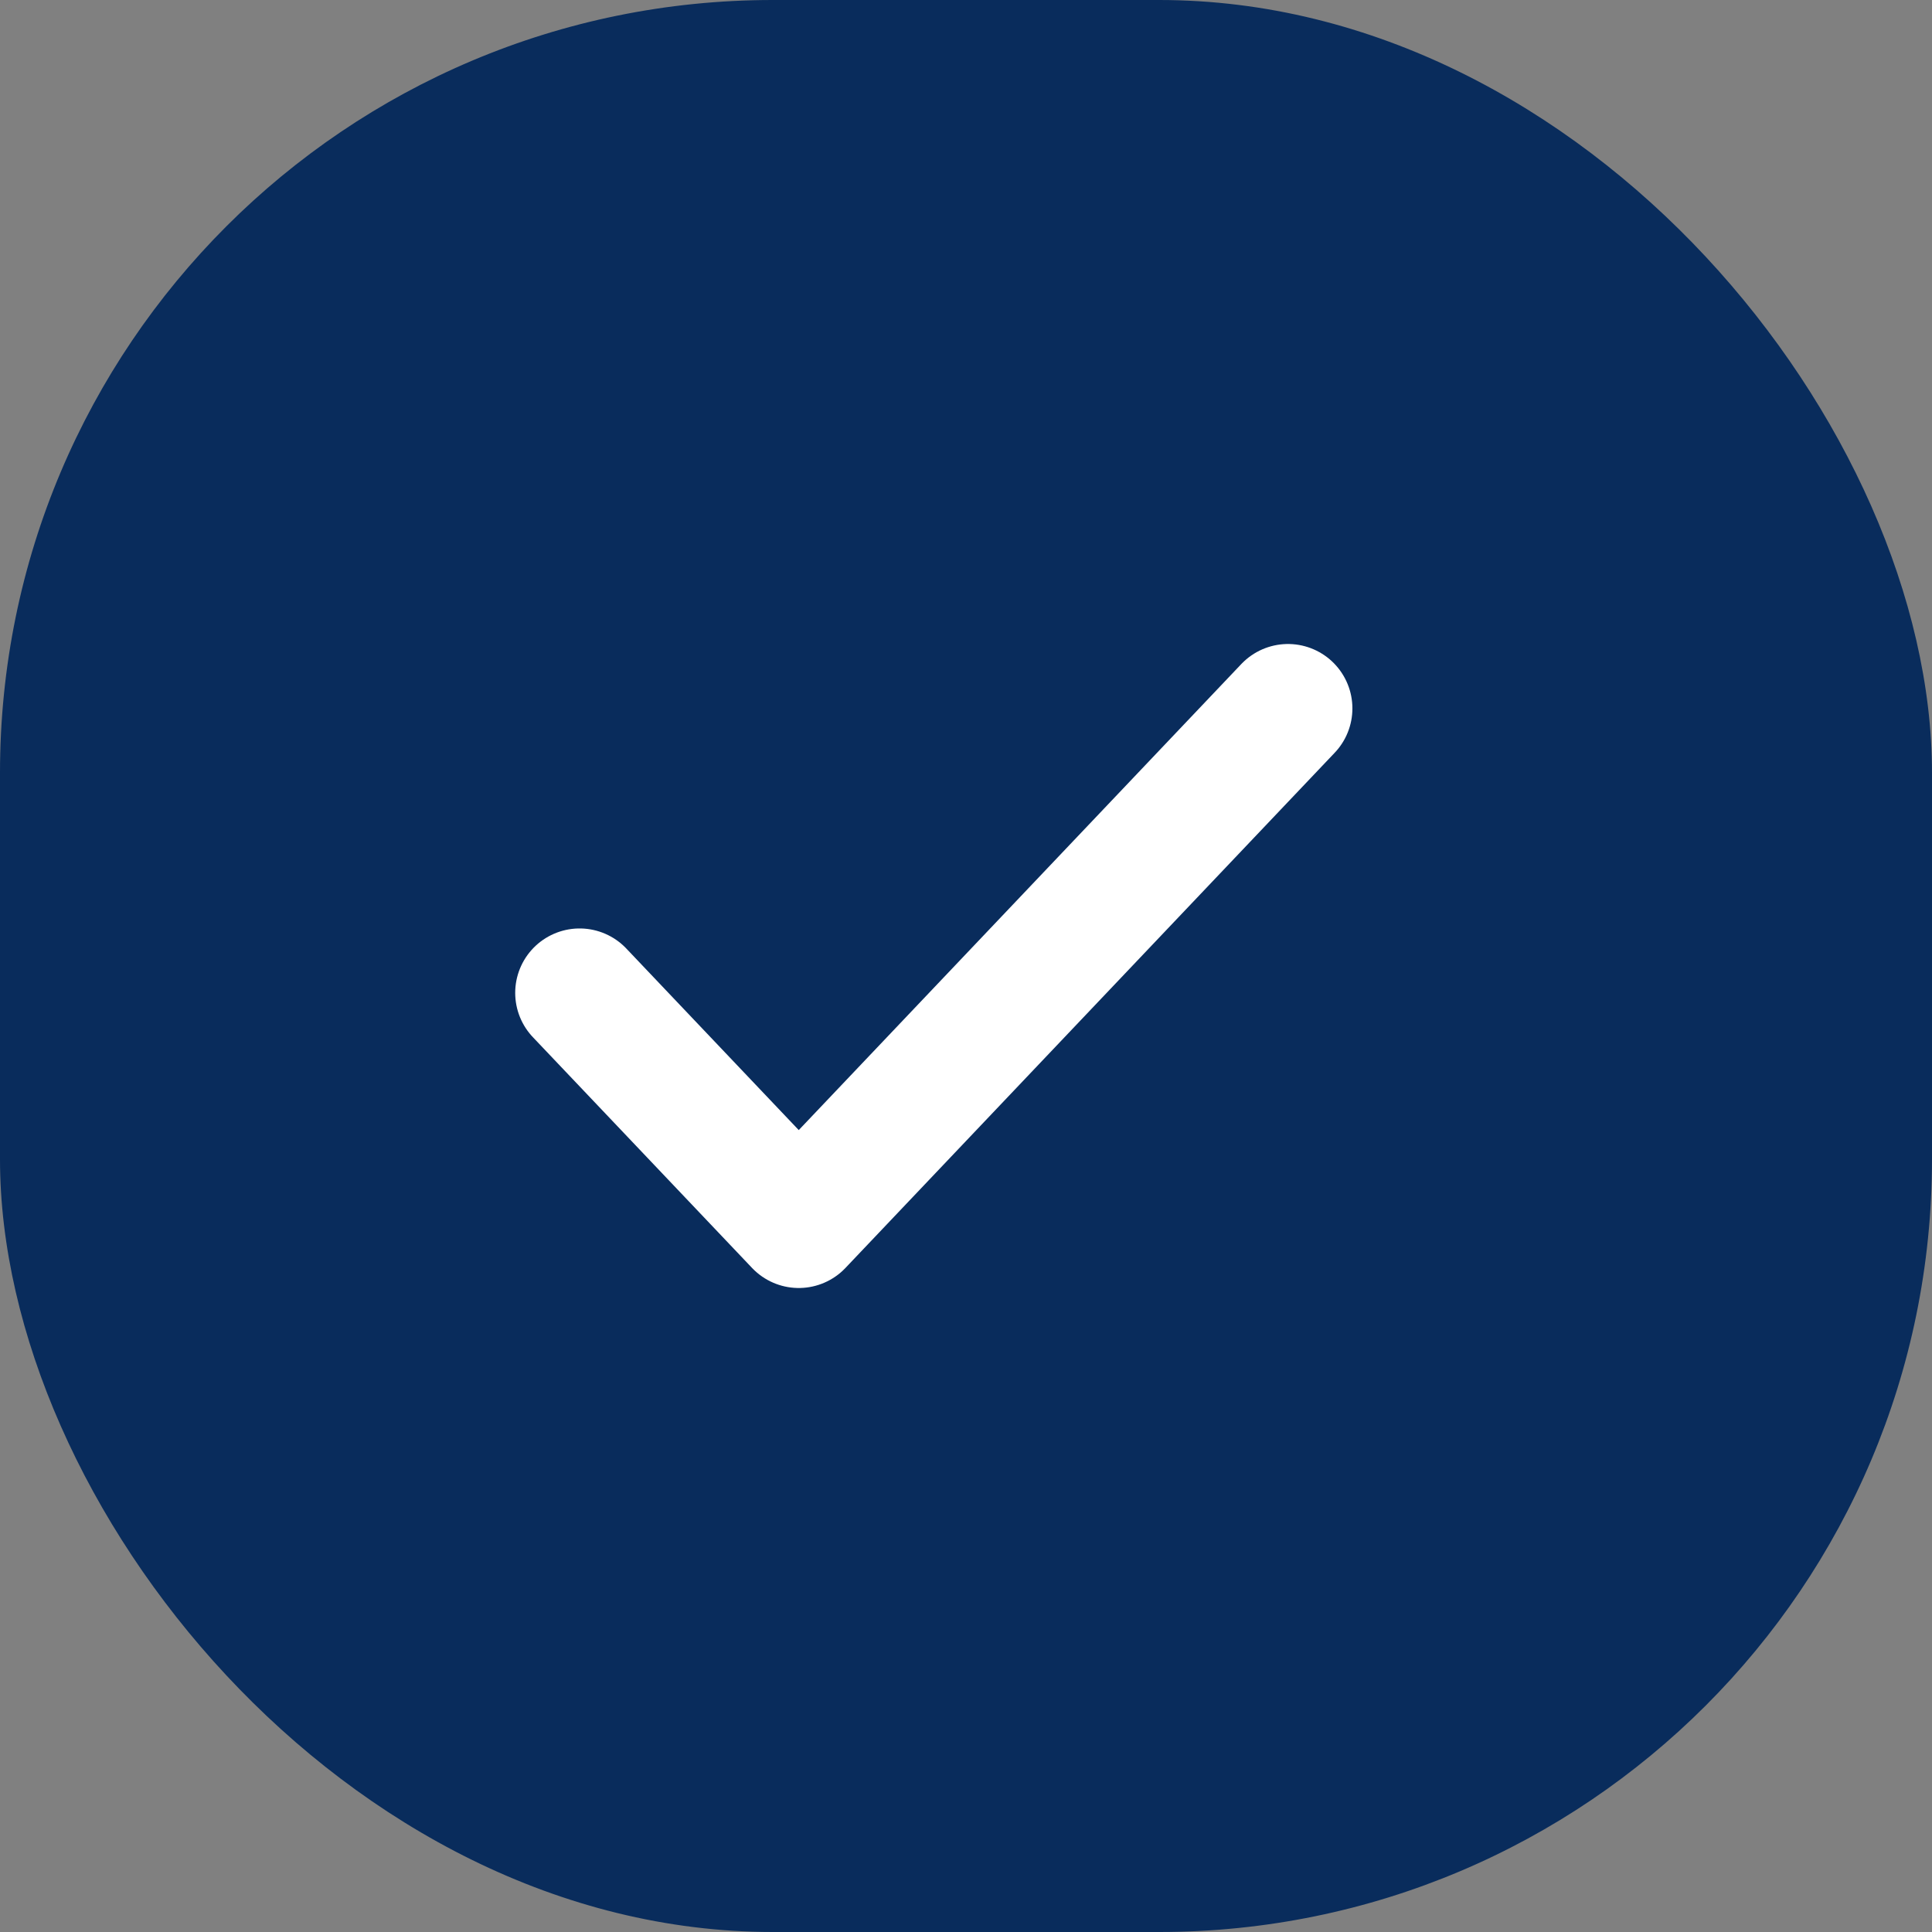
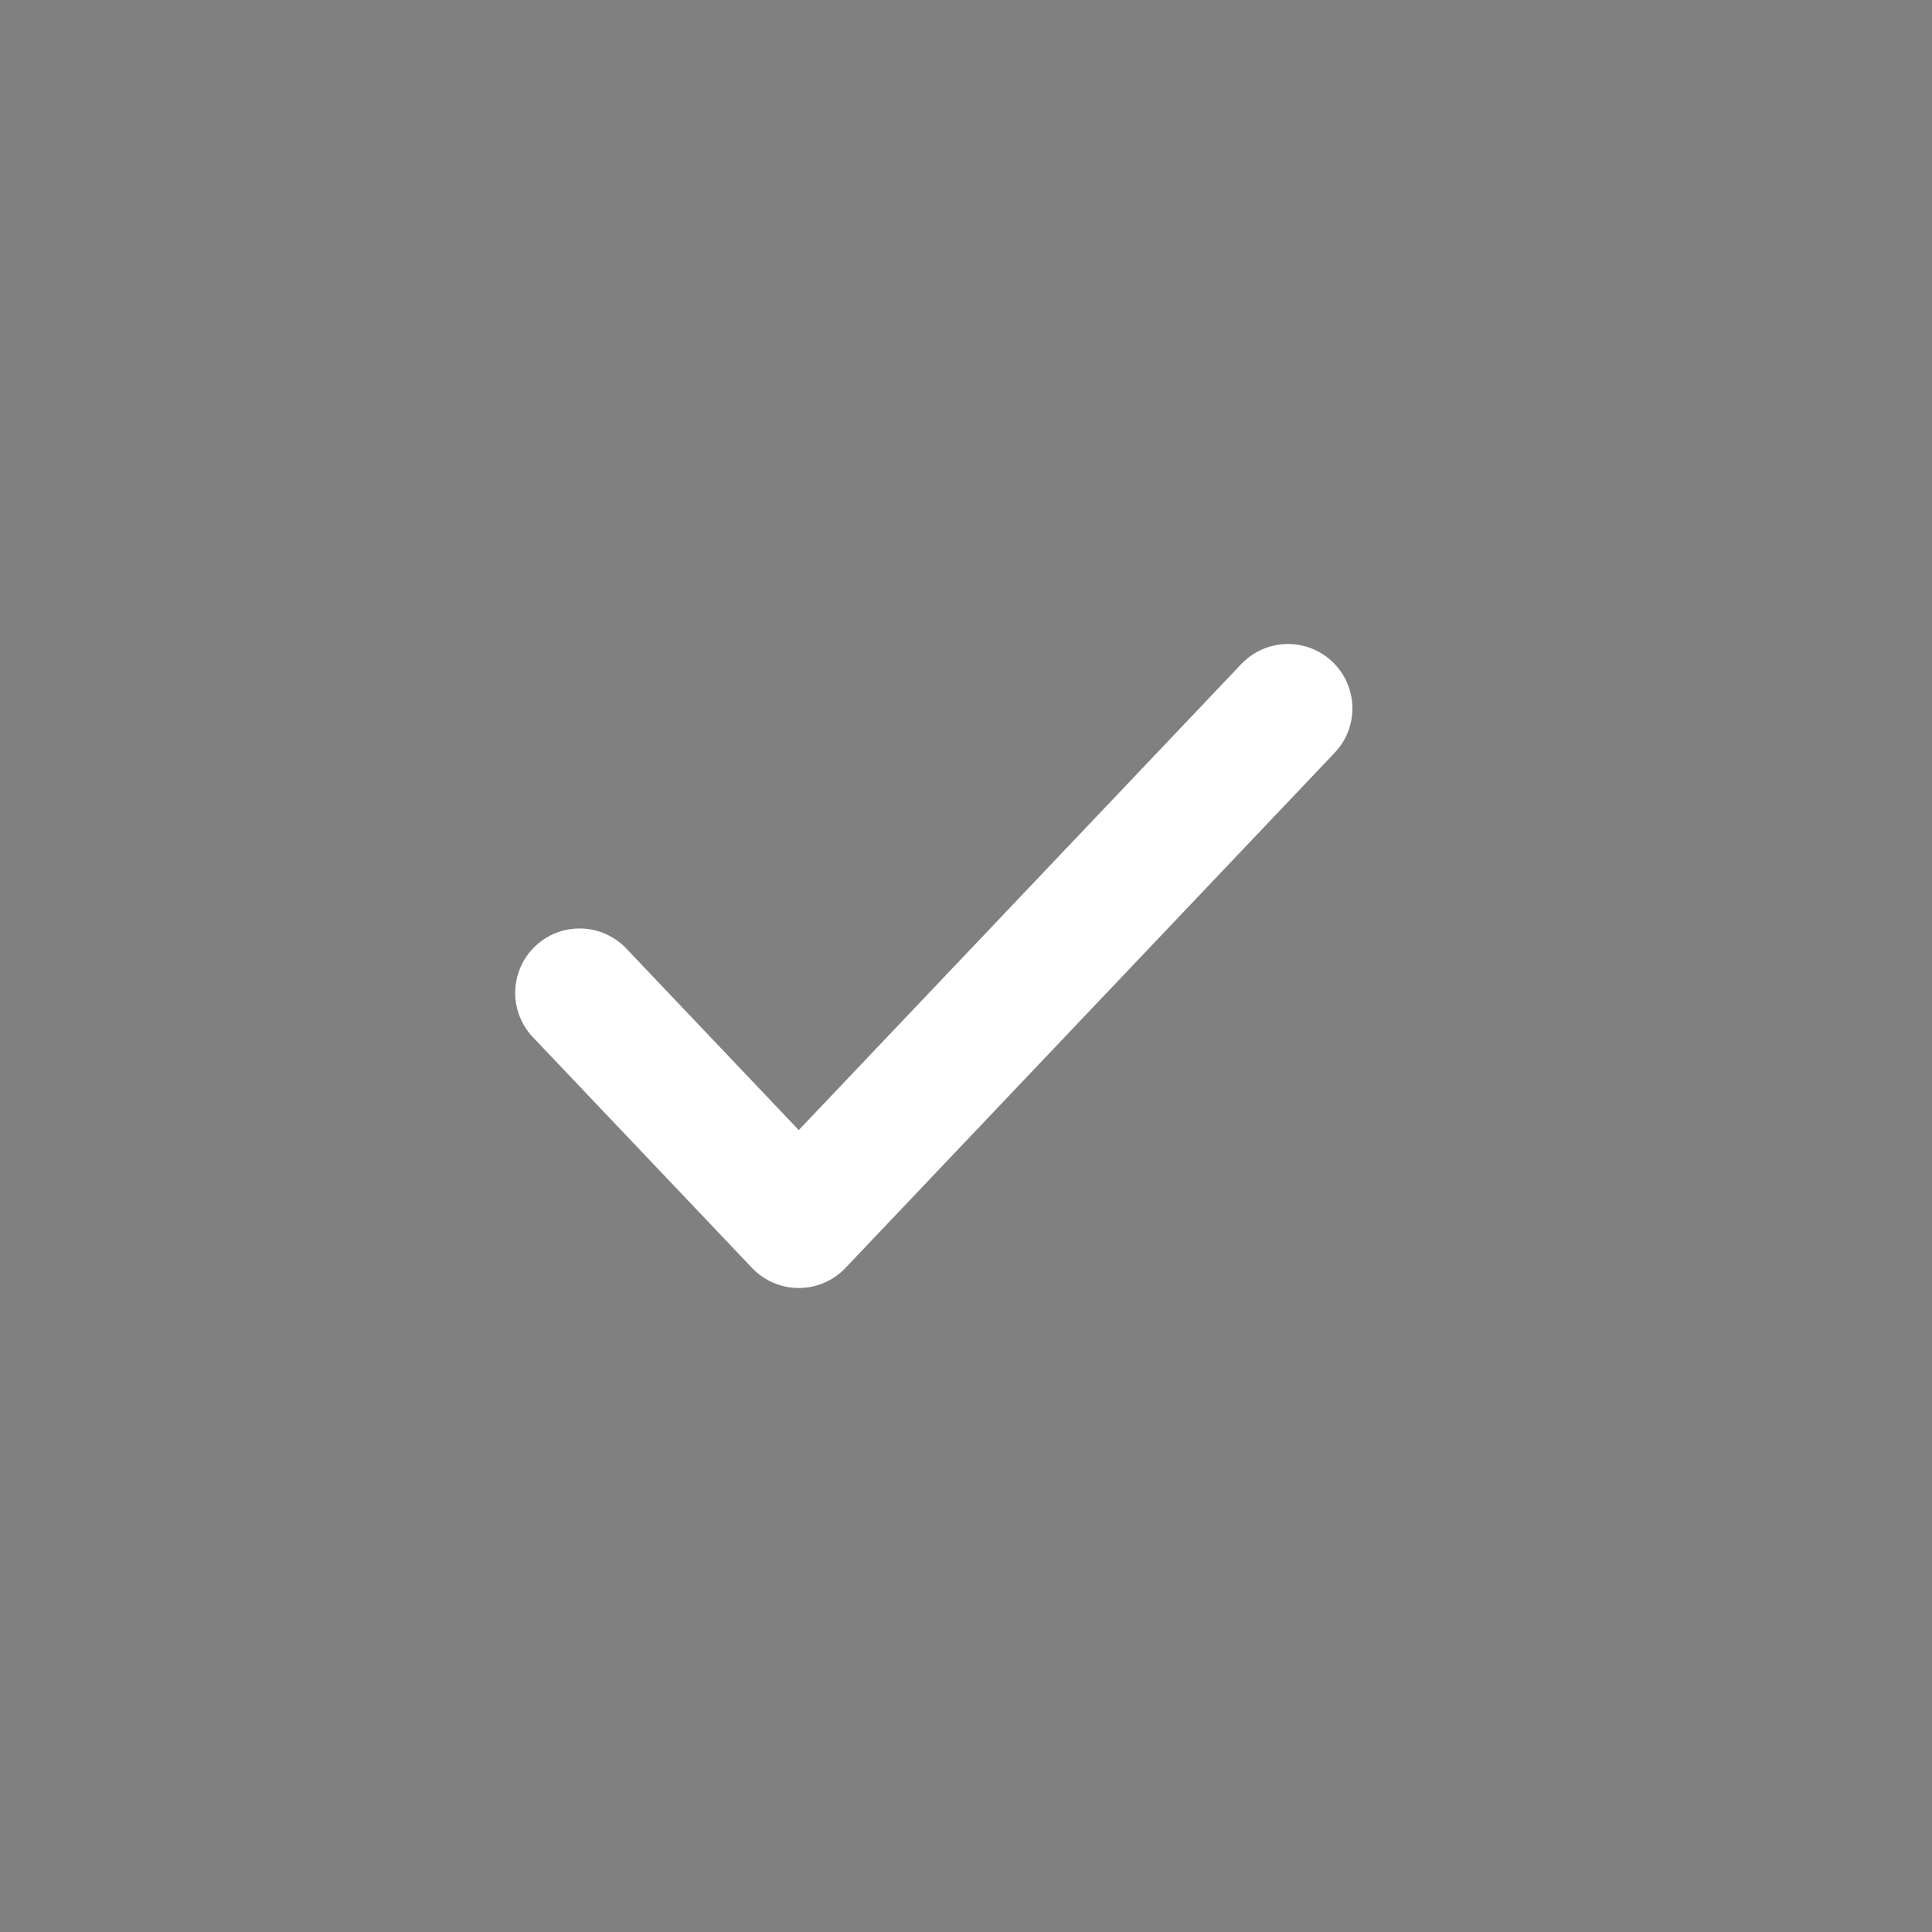
<svg xmlns="http://www.w3.org/2000/svg" width="30" height="30" viewBox="0 0 30 30" fill="none">
  <rect x="0" y="0" width="30" height="30" fill="#808080" stroke="none" />
-   <rect width="30" height="30" rx="12" fill="#092C5C" />
  <path d="M9 15.417L12.403 19L20 11" stroke="white" stroke-width="2" stroke-linecap="round" stroke-linejoin="round" />
</svg>